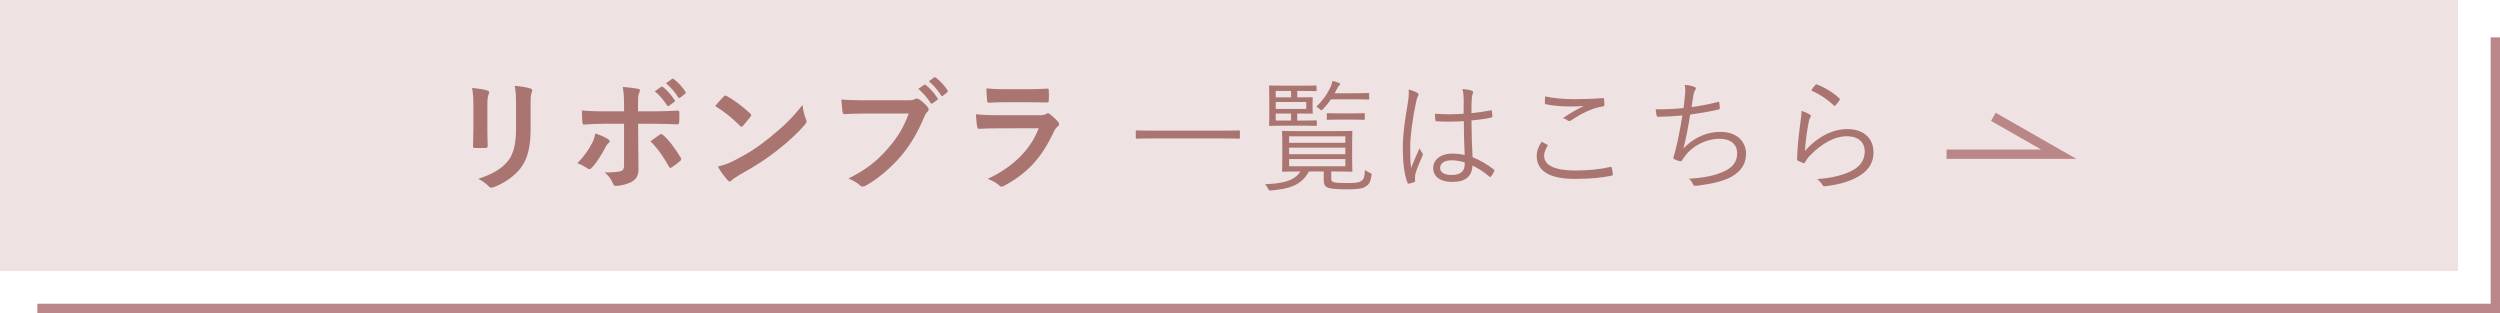
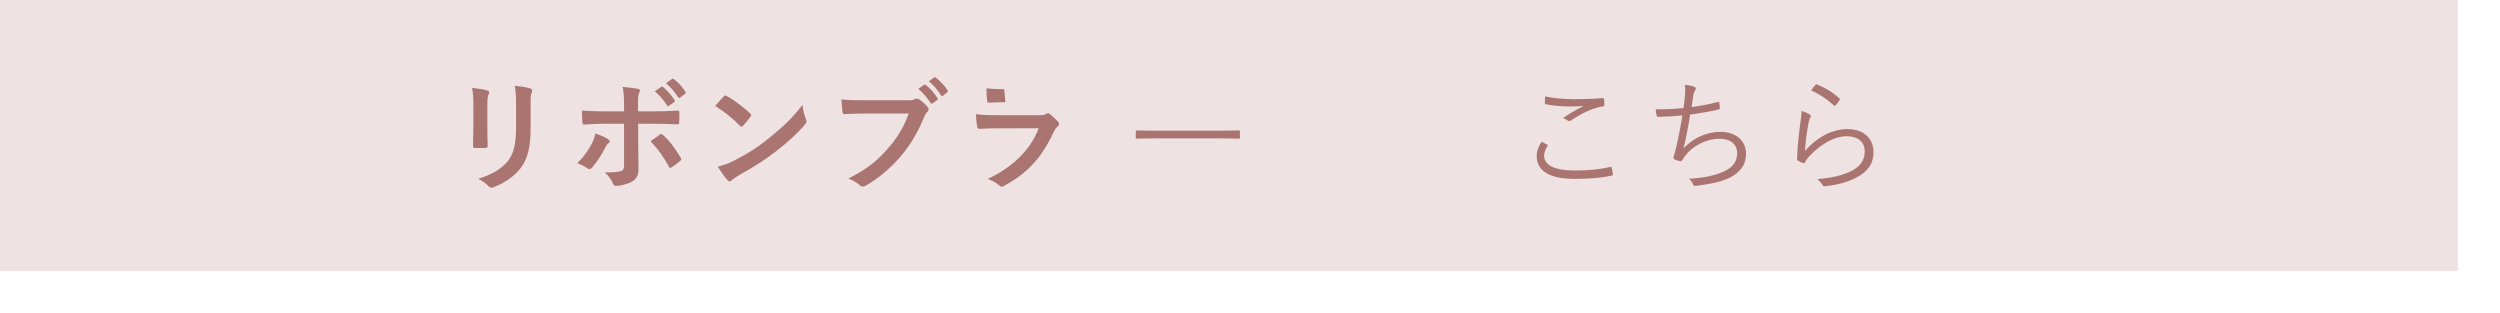
<svg xmlns="http://www.w3.org/2000/svg" viewBox="0 0 535 67">
  <defs>
    <style>.cls-1,.cls-2{fill:#aa7570;}.cls-2{mix-blend-mode:multiply;opacity:.2;}.cls-3{fill:none;stroke:#bb8687;stroke-miterlimit:10;stroke-width:2px;}.cls-4{isolation:isolate;}</style>
  </defs>
  <g class="cls-4">
    <g id="_イヤー_2">
      <g id="design">
        <g id="reccomend">
          <g>
            <rect class="cls-2" width="526" height="58" />
            <g>
              <path class="cls-1" d="M101.304,22.604c0-1.794-.078-2.782-.286-3.796,1.092,.13,2.47,.286,3.224,.546,.312,.078,.442,.234,.442,.416,0,.13-.052,.26-.104,.39-.234,.494-.286,1.144-.286,2.47v5.252c0,1.352,.052,2.366,.078,3.276,0,.39-.156,.52-.572,.52h-2.08c-.364,0-.52-.13-.494-.442,0-.91,.078-2.418,.078-3.536v-5.096Zm12.247,4.862c0,3.848-.572,6.422-2.106,8.477-1.274,1.69-3.536,3.276-5.72,4.082-.208,.078-.39,.13-.546,.13-.208,0-.39-.078-.624-.312-.624-.624-1.3-1.118-2.21-1.586,2.782-.858,4.966-2.08,6.344-3.796,1.196-1.482,1.742-3.64,1.742-6.942v-4.914c0-2.236-.052-3.068-.286-4.238,1.248,.104,2.496,.286,3.38,.572,.26,.078,.364,.234,.364,.442,0,.13-.026,.286-.104,.416-.234,.546-.234,1.222-.234,2.834v4.836Z" />
              <path class="cls-1" d="M130.086,29.754c.234,.156,.39,.312,.39,.494,0,.13-.078,.26-.286,.416-.26,.208-.442,.468-.65,.884-.676,1.378-1.82,3.198-2.886,4.342-.182,.208-.338,.312-.52,.312-.104,0-.234-.052-.39-.156-.754-.494-1.482-.91-2.21-1.092,1.508-1.56,2.444-2.912,3.146-4.29,.39-.702,.572-1.274,.702-2.106,1.066,.338,2.054,.78,2.704,1.196Zm3.458-7.15c0-1.638-.052-2.834-.286-4.004,1.222,.104,2.574,.26,3.224,.39,.312,.052,.468,.182,.468,.39,0,.13-.052,.286-.156,.468-.234,.442-.26,1.04-.26,2.6v1.378h3.198c2.262,0,4.03-.104,5.304-.156,.234-.026,.338,.13,.338,.416,.026,.676,.026,1.352-.026,2.028-.026,.338-.104,.52-.364,.494-1.612-.052-3.588-.13-5.356-.13h-3.068l.026,5.252c0,1.378,.052,2.496,.052,4.524,0,1.274-.468,2.132-1.534,2.678-.832,.468-2.236,.832-3.328,.858-.312,0-.468-.156-.624-.546-.39-.91-.936-1.664-1.742-2.34,1.768,0,2.912-.104,3.536-.312,.416-.182,.598-.468,.598-1.144v-8.97h-4.082c-1.482,0-3.276,.078-4.498,.182-.234,0-.338-.208-.338-.52-.026-.468-.104-1.638-.104-2.496,1.976,.156,3.562,.182,4.888,.182h4.134v-1.222Zm7.644,6.214c.13-.104,.234-.13,.338-.13,.156,0,.26,.078,.39,.234,1.274,1.092,2.522,2.782,3.718,4.758,.104,.156,.13,.286,.13,.39,0,.156-.078,.286-.26,.416-.416,.39-1.144,.91-1.742,1.3-.13,.078-.234,.156-.312,.156-.104,0-.182-.078-.286-.26-.936-1.742-2.366-3.848-3.952-5.46,.702-.52,1.378-.962,1.976-1.404Zm.312-10.244c.13-.104,.234-.078,.39,.052,.806,.624,1.742,1.664,2.47,2.782,.104,.156,.104,.286-.078,.416l-1.092,.806c-.182,.13-.312,.104-.442-.078-.78-1.196-1.612-2.184-2.626-3.016l1.378-.962Zm2.314-1.69c.156-.104,.234-.078,.39,.052,.962,.728,1.898,1.768,2.47,2.678,.104,.156,.13,.312-.078,.468l-1.04,.806c-.208,.156-.338,.078-.442-.078-.702-1.118-1.534-2.106-2.6-2.99l1.3-.936Z" />
              <path class="cls-1" d="M154.864,20.654c.104-.13,.234-.208,.364-.208,.104,0,.208,.052,.338,.13,1.326,.702,3.484,2.288,4.966,3.692,.156,.156,.234,.26,.234,.364s-.052,.208-.156,.338c-.39,.52-1.248,1.56-1.612,1.95-.13,.13-.208,.208-.312,.208s-.208-.078-.338-.208c-1.56-1.612-3.432-3.094-5.304-4.238,.572-.702,1.326-1.508,1.82-2.028Zm2.262,13.702c3.172-1.638,4.862-2.73,7.488-4.836,3.172-2.574,4.914-4.238,7.124-7.072,.156,1.3,.39,2.184,.728,3.042,.078,.182,.13,.338,.13,.494,0,.234-.13,.442-.416,.78-1.378,1.612-3.614,3.692-5.98,5.512-2.158,1.69-4.342,3.146-7.853,5.096-1.17,.702-1.508,.962-1.742,1.196-.156,.156-.312,.26-.468,.26-.13,0-.286-.104-.442-.286-.65-.728-1.456-1.794-2.08-2.886,1.326-.364,2.132-.598,3.51-1.3Z" />
              <path class="cls-1" d="M185.076,24.294c-1.69,0-3.172,.078-4.29,.13-.338,.026-.442-.156-.494-.52-.078-.52-.182-1.872-.234-2.626,1.17,.13,2.548,.182,4.992,.182h9.282c.78,0,1.066-.052,1.43-.26,.13-.078,.26-.104,.39-.104,.156,0,.312,.052,.494,.13,.702,.442,1.404,1.092,1.898,1.716,.13,.156,.182,.286,.182,.442,0,.234-.13,.442-.364,.65-.234,.234-.364,.494-.598,1.014-1.274,3.068-2.86,5.928-5.044,8.45-2.236,2.548-4.758,4.706-7.384,6.188-.234,.156-.468,.234-.702,.234-.208,0-.442-.078-.65-.286-.598-.572-1.456-1.04-2.418-1.43,3.796-1.924,6.11-3.718,8.502-6.5,2.028-2.314,3.354-4.524,4.394-7.41h-9.386Zm12.688-6.136c.13-.104,.234-.078,.39,.052,.806,.624,1.742,1.664,2.47,2.782,.104,.156,.104,.286-.078,.416l-.962,.702c-.182,.13-.312,.104-.442-.078-.78-1.196-1.612-2.184-2.626-3.016l1.248-.858Zm2.132-1.586c.156-.104,.234-.078,.39,.052,.962,.728,1.898,1.768,2.47,2.678,.104,.156,.13,.286-.078,.468l-.858,.702c-.078,.078-.156,.104-.208,.104-.104,0-.182-.078-.234-.182-.702-1.118-1.534-2.106-2.6-2.99l1.118-.832Z" />
-               <path class="cls-1" d="M213.416,27.466c-1.3,0-2.6,.026-3.9,.104-.234,0-.338-.156-.39-.494-.156-.65-.208-1.612-.286-2.626,1.482,.156,3.068,.208,4.784,.208h8.918c.442,0,.962-.052,1.378-.286,.13-.104,.234-.156,.338-.156,.13,0,.26,.078,.39,.182,.624,.494,1.326,1.144,1.742,1.612,.182,.182,.26,.364,.26,.546,0,.156-.078,.338-.286,.494-.416,.338-.598,.624-.884,1.222-2.6,5.538-5.59,8.788-10.608,11.492-.208,.104-.364,.182-.52,.182-.182,0-.364-.104-.572-.312-.702-.624-1.534-1.014-2.418-1.352,4.81-2.236,9.048-5.824,10.92-10.842l-8.866,.026Zm1.742-5.59c-1.17,0-2.47,.026-3.562,.104-.26,0-.338-.156-.364-.572-.078-.546-.13-1.69-.13-2.496,1.586,.156,2.366,.182,4.264,.182h4.68c1.69,0,3.068-.078,4.082-.13,.234,0,.312,.13,.312,.416,.052,.65,.052,1.378,0,2.028,0,.442-.078,.546-.468,.52-.858,0-2.08-.052-3.666-.052h-5.148Z" />
+               <path class="cls-1" d="M213.416,27.466c-1.3,0-2.6,.026-3.9,.104-.234,0-.338-.156-.39-.494-.156-.65-.208-1.612-.286-2.626,1.482,.156,3.068,.208,4.784,.208h8.918c.442,0,.962-.052,1.378-.286,.13-.104,.234-.156,.338-.156,.13,0,.26,.078,.39,.182,.624,.494,1.326,1.144,1.742,1.612,.182,.182,.26,.364,.26,.546,0,.156-.078,.338-.286,.494-.416,.338-.598,.624-.884,1.222-2.6,5.538-5.59,8.788-10.608,11.492-.208,.104-.364,.182-.52,.182-.182,0-.364-.104-.572-.312-.702-.624-1.534-1.014-2.418-1.352,4.81-2.236,9.048-5.824,10.92-10.842l-8.866,.026Zm1.742-5.59c-1.17,0-2.47,.026-3.562,.104-.26,0-.338-.156-.364-.572-.078-.546-.13-1.69-.13-2.496,1.586,.156,2.366,.182,4.264,.182h4.68h-5.148Z" />
              <path class="cls-1" d="M265.339,29.468c0,.182-.026,.208-.208,.208-.13,0-.962-.052-3.432-.052h-15.003c-2.47,0-3.302,.052-3.432,.052-.182,0-.208-.026-.208-.208v-1.352c0-.182,.026-.208,.208-.208,.13,0,.962,.052,3.432,.052h15.003c2.47,0,3.302-.052,3.432-.052,.182,0,.208,.026,.208,.208v1.352Z" />
-               <path class="cls-1" d="M284.89,38.152c0,.52,.104,.754,.702,.884,.494,.104,1.43,.13,2.652,.13,1.612,0,2.392-.026,2.99-.39,.598-.338,.806-.858,.858-2.418,.286,.234,.572,.416,.962,.572,.442,.182,.52,.208,.442,.676-.26,1.534-.572,1.846-1.196,2.288-.728,.52-2.21,.624-4.03,.624-1.69,0-3.068-.078-3.796-.26-.78-.208-1.196-.52-1.196-1.742v-1.82h-3.172c-1.638,3.094-4.498,3.744-8.008,4.056-.52,.052-.546,.026-.78-.468-.156-.312-.364-.598-.598-.858,3.354-.156,6.162-.52,7.566-2.73h-.13c-2.548,0-3.458,.052-3.588,.052-.182,0-.208-.026-.208-.208,0-.156,.052-.728,.052-2.392v-3.51c0-1.69-.052-2.262-.052-2.418,0-.182,.026-.208,.208-.208,.13,0,1.04,.052,3.588,.052h7.462c2.548,0,3.432-.052,3.588-.052,.182,0,.208,.026,.208,.208,0,.156-.052,.728-.052,2.418v3.51c0,1.664,.052,2.236,.052,2.392,0,.182-.026,.208-.208,.208-.156,0-1.04-.052-3.588-.052h-.728v1.456Zm-3.094-11.415c0,.182-.026,.208-.208,.208-.13,0-.728-.052-2.678-.052h-3.952c-2.184,0-3.042,.052-3.172,.052-.182,0-.208-.026-.208-.208,0-.156,.052-.858,.052-2.522v-3.198c0-1.69-.052-2.392-.052-2.522,0-.182,.026-.208,.208-.208,.13,0,.988,.052,3.172,.052h3.64c2.158,0,2.808-.052,2.938-.052,.182,0,.208,.026,.208,.208v.806c0,.182-.026,.208-.208,.208-.13,0-.78-.052-2.938-.052h-.988v1.378h.468c1.872,0,2.522-.026,2.678-.026s.182,.026,.182,.208c0,.13-.052,.416-.052,1.196v.702c0,.806,.052,1.066,.052,1.196,0,.182-.026,.208-.182,.208s-.832-.026-2.704-.026h-.442v1.508h1.3c1.95,0,2.548-.052,2.678-.052,.182,0,.208,.026,.208,.208v.78Zm-5.512-7.28h-3.276v1.378h3.276v-1.378Zm3.25,2.366h-6.526v1.482h6.526v-1.482Zm-3.25,2.47h-3.276v1.508h3.276v-1.508Zm11.622,4.888h-12.038v1.378h12.038v-1.378Zm0,2.418h-12.038v1.404h12.038v-1.404Zm0,2.444h-12.038v1.534h12.038v-1.534Zm5.096-12.948c0,.182-.026,.208-.208,.208-.156,0-.806-.052-2.912-.052h-5.044c-.468,.702-1.04,1.404-1.69,2.08-.182,.182-.286,.26-.364,.26-.13,0-.234-.104-.442-.312s-.364-.312-.65-.442c1.456-1.404,2.236-2.574,3.016-4.134,.26-.546,.364-.936,.442-1.378,.468,.104,.936,.234,1.326,.39,.208,.078,.312,.182,.312,.286,0,.13-.078,.208-.234,.338-.156,.13-.26,.338-.494,.78-.13,.286-.286,.546-.442,.832h4.264c2.106,0,2.756-.052,2.912-.052,.182,0,.208,.026,.208,.208v.988Zm-.936,4.342c0,.182-.026,.208-.208,.208-.13,0-.676-.052-2.522-.052h-2.678c-1.82,0-2.392,.052-2.522,.052-.182,0-.208-.026-.208-.208v-1.014c0-.182,.026-.208,.208-.208,.13,0,.702,.052,2.522,.052h2.678c1.846,0,2.392-.052,2.522-.052,.182,0,.208,.026,.208,.208v1.014Z" />
-               <path class="cls-1" d="M303.298,19.847c.312,.208,.338,.416,.156,.702-.156,.26-.286,.65-.416,1.3-.78,3.744-1.248,7.176-1.248,9.594,0,1.482-.026,2.834,.182,4.498,.546-1.404,1.144-2.704,1.82-4.238,.182,.494,.39,.78,.598,1.066,.156,.234,.13,.364,.026,.572-.884,1.976-1.456,3.432-1.56,4.108-.052,.468-.078,.858-.026,1.17,.052,.182,0,.26-.13,.338-.312,.13-.78,.26-1.17,.338-.182,.052-.26,0-.338-.208-.858-2.184-.988-5.2-.988-7.592,0-2.86,.442-5.772,1.118-9.75,.13-.858,.208-1.846,.13-2.574,.65,.13,1.482,.442,1.846,.676Zm9.959,6.084c-1.846,.104-3.744,.156-5.798,.026-.156,0-.26-.026-.286-.234-.052-.364-.104-.91-.104-1.378,2.158,.156,4.238,.13,6.136,0,0-.962,.026-1.95,.026-2.99,0-.728-.052-1.43-.26-2.314,.858,.078,1.456,.182,2.002,.364,.182,.078,.286,.182,.286,.312,0,.13-.026,.208-.104,.364-.13,.234-.182,.754-.208,1.248-.052,.91-.052,1.82-.052,2.886,1.352-.13,2.756-.338,4.108-.598,.208-.052,.234,0,.26,.182,.052,.286,.104,.728,.104,1.04,0,.182-.078,.286-.182,.312-1.326,.312-2.886,.494-4.29,.624,.026,3.042,.104,5.512,.234,7.852,1.69,.702,3.224,1.586,4.576,2.678,.13,.104,.13,.156,.052,.338-.156,.364-.416,.806-.702,1.144-.104,.156-.208,.13-.312,.026-1.144-.962-2.288-1.742-3.64-2.392-.104,2.288-1.404,3.51-4.342,3.51-2.444,0-4.056-1.066-4.056-2.964,0-1.924,1.794-3.094,4.004-3.094,.832,0,1.898,.104,2.73,.286-.104-2.158-.182-4.55-.182-7.228Zm.182,8.814c-.988-.286-1.924-.442-2.834-.442-1.456,0-2.418,.598-2.418,1.664,0,.936,.936,1.482,2.496,1.482,1.846,0,2.756-.832,2.756-2.21v-.494Z" />
              <path class="cls-1" d="M331.066,30.95c.156,.078,.182,.182,.078,.338-.338,.546-.702,1.3-.702,2.028,0,2.132,2.392,3.172,6.656,3.172,3.042,0,5.512-.286,7.462-.754,.234-.052,.312-.026,.364,.182,.078,.286,.182,.936,.234,1.352,.026,.208-.078,.286-.338,.338-2.028,.416-4.316,.676-7.878,.676-5.044,0-8.086-1.534-8.086-4.888,0-1.118,.416-2.106,1.066-3.068,.364,.182,.78,.416,1.144,.624Zm6.084-9.725c1.872,0,3.952-.078,5.746-.234,.234-.026,.338,.052,.364,.234,.052,.338,.078,.702,.078,1.17,0,.286-.104,.364-.364,.39-2.184,.312-4.576,1.508-6.734,2.964-.234,.182-.494,.208-.728,.052-.312-.234-.65-.416-1.066-.52,1.638-1.118,3.12-1.95,4.472-2.6-.858,.078-2.002,.104-2.808,.104-1.69,0-3.692-.13-5.278-.468-.156-.026-.234-.104-.234-.364,0-.338,.026-.884,.052-1.326,1.742,.39,4.004,.598,6.5,.598Z" />
              <path class="cls-1" d="M360.576,20.471c.104-.936,.104-1.612-.052-2.314,.884,.078,1.586,.234,2.106,.442,.182,.078,.286,.182,.286,.338,0,.13-.078,.26-.156,.364-.13,.182-.26,.468-.338,.858-.182,1.014-.26,1.664-.416,2.756,1.56-.208,3.77-.598,5.59-1.092,.234-.078,.312-.052,.338,.182,.052,.364,.104,.728,.104,1.118,0,.208-.052,.26-.26,.312-2.054,.468-4.03,.806-6.084,1.092-.39,2.574-.832,4.836-1.43,7.254,2.21-2.418,5.174-3.562,7.878-3.562,3.666,0,5.512,2.184,5.512,4.654,0,2.08-.936,3.718-3.094,4.94-1.56,.858-3.796,1.456-6.578,1.82-.39,.078-.858,.13-1.274,.13-.182,0-.286-.078-.416-.364-.234-.494-.494-.858-.884-1.144,3.588-.234,5.616-.702,7.67-1.638,1.768-.832,2.678-2.08,2.678-3.796,0-1.95-1.378-3.12-3.77-3.12-2.938,0-5.85,1.586-7.358,3.64-.234,.312-.442,.598-.598,.858-.156,.234-.234,.338-.442,.312-.26-.026-.832-.234-1.144-.364-.234-.104-.338-.208-.338-.364,0-.104,.052-.26,.104-.442,.13-.416,.208-.728,.286-.988,.598-2.366,1.066-4.758,1.534-7.644-1.56,.156-3.51,.26-5.148,.286-.234,0-.312-.078-.364-.286-.052-.234-.156-.806-.208-1.326,1.898,.026,4.004-.052,5.954-.26,.13-.832,.208-1.508,.312-2.652Z" />
              <path class="cls-1" d="M387.252,24.476c.312,.182,.338,.416,.156,.65-.182,.26-.286,.676-.39,1.222-.338,1.768-.676,4.212-.754,5.954,2.73-3.094,5.954-4.68,9.074-4.68,3.536,0,5.59,2.028,5.59,4.966,0,2.626-1.456,4.316-3.9,5.538-2.028,1.014-4.316,1.482-6.318,1.716-.416,.052-.546,.052-.676-.234-.286-.468-.65-.91-1.17-1.274,2.652-.208,5.018-.676,7.072-1.612,2.028-.936,3.12-2.392,3.12-4.29,0-1.846-1.17-3.276-3.926-3.276-2.47,0-5.304,1.56-7.722,4.056-.598,.624-.858,1.014-1.144,1.534-.13,.208-.208,.208-.416,.13-.364-.13-.754-.312-1.066-.468-.156-.078-.208-.13-.208-.364,.078-2.912,.416-5.616,.754-8.164,.104-.754,.208-1.43,.208-2.158,.65,.208,1.352,.52,1.716,.754Zm1.248-6.318c.104-.104,.182-.156,.364-.078,1.716,.702,3.25,1.586,4.758,2.964,.156,.13,.156,.182,.052,.364-.208,.338-.546,.78-.858,1.118-.13,.156-.26,.156-.416,0-1.352-1.274-2.938-2.34-4.81-3.172,.312-.494,.65-.936,.91-1.196Z" />
            </g>
-             <polyline class="cls-3" points="8 66 534 66 534 8" />
-             <polyline class="cls-3" points="416.57 32.998 440.57 32.998 426.576 24.998" />
          </g>
        </g>
      </g>
    </g>
  </g>
</svg>